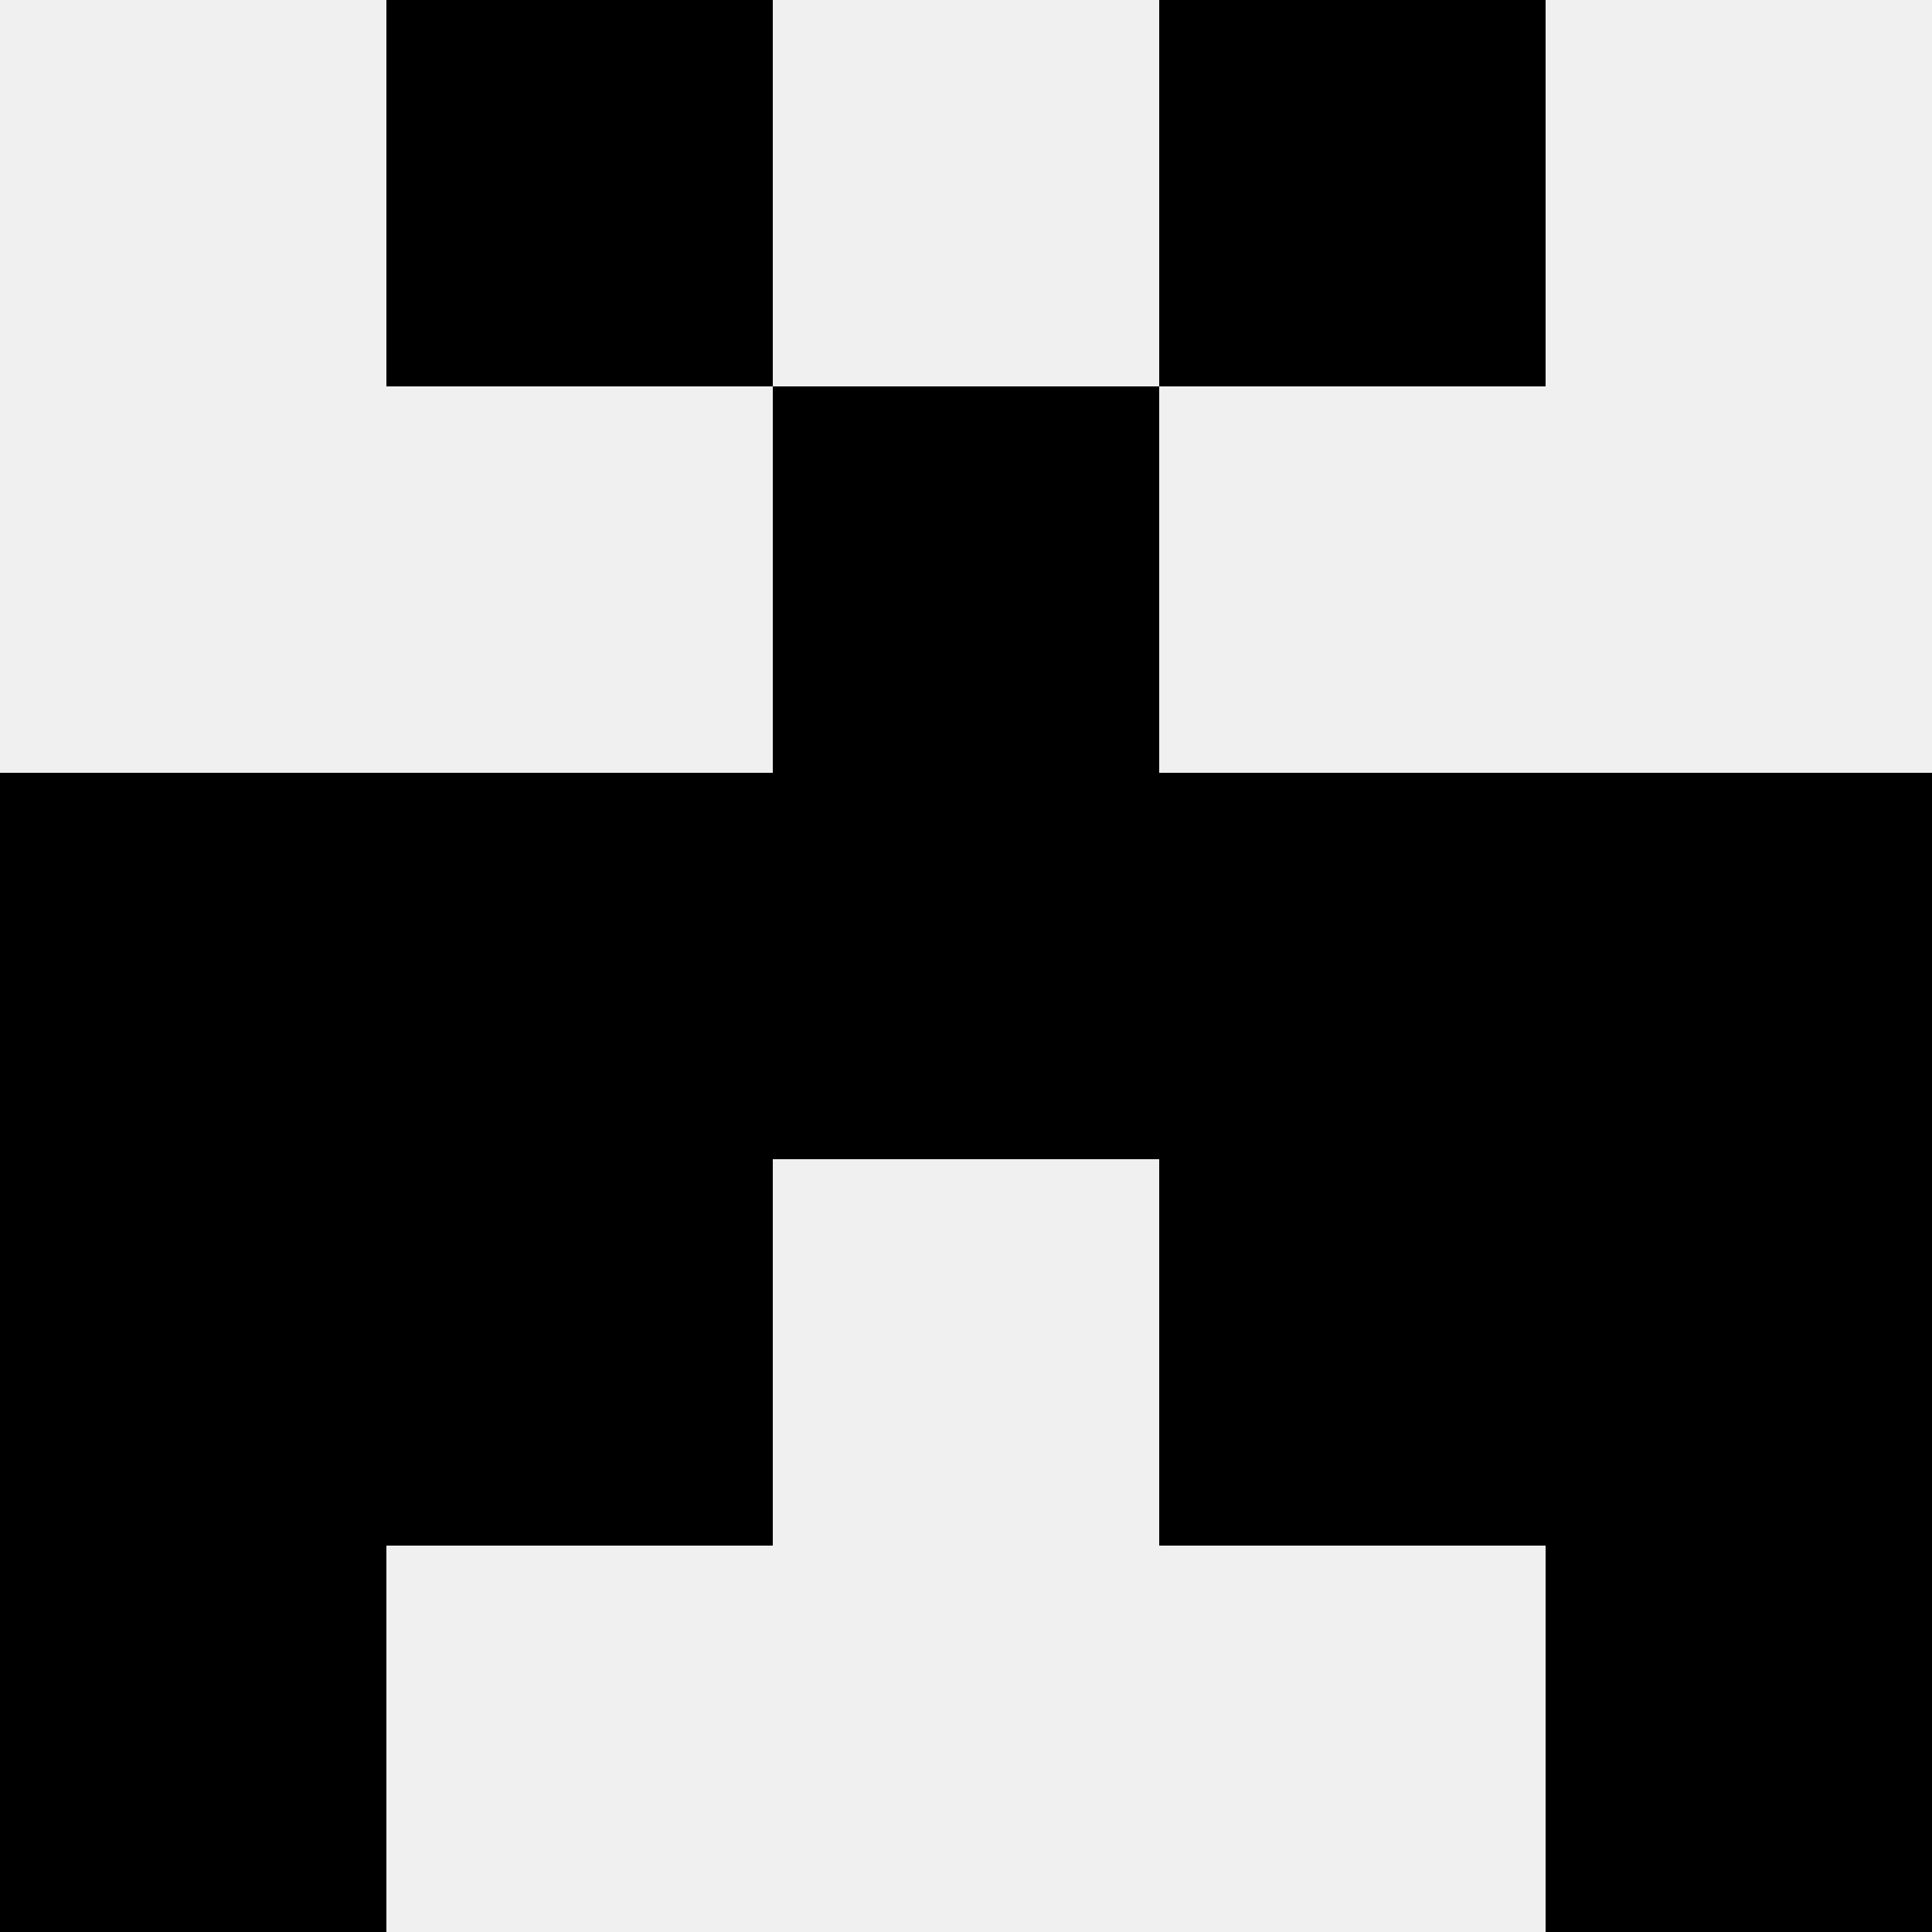
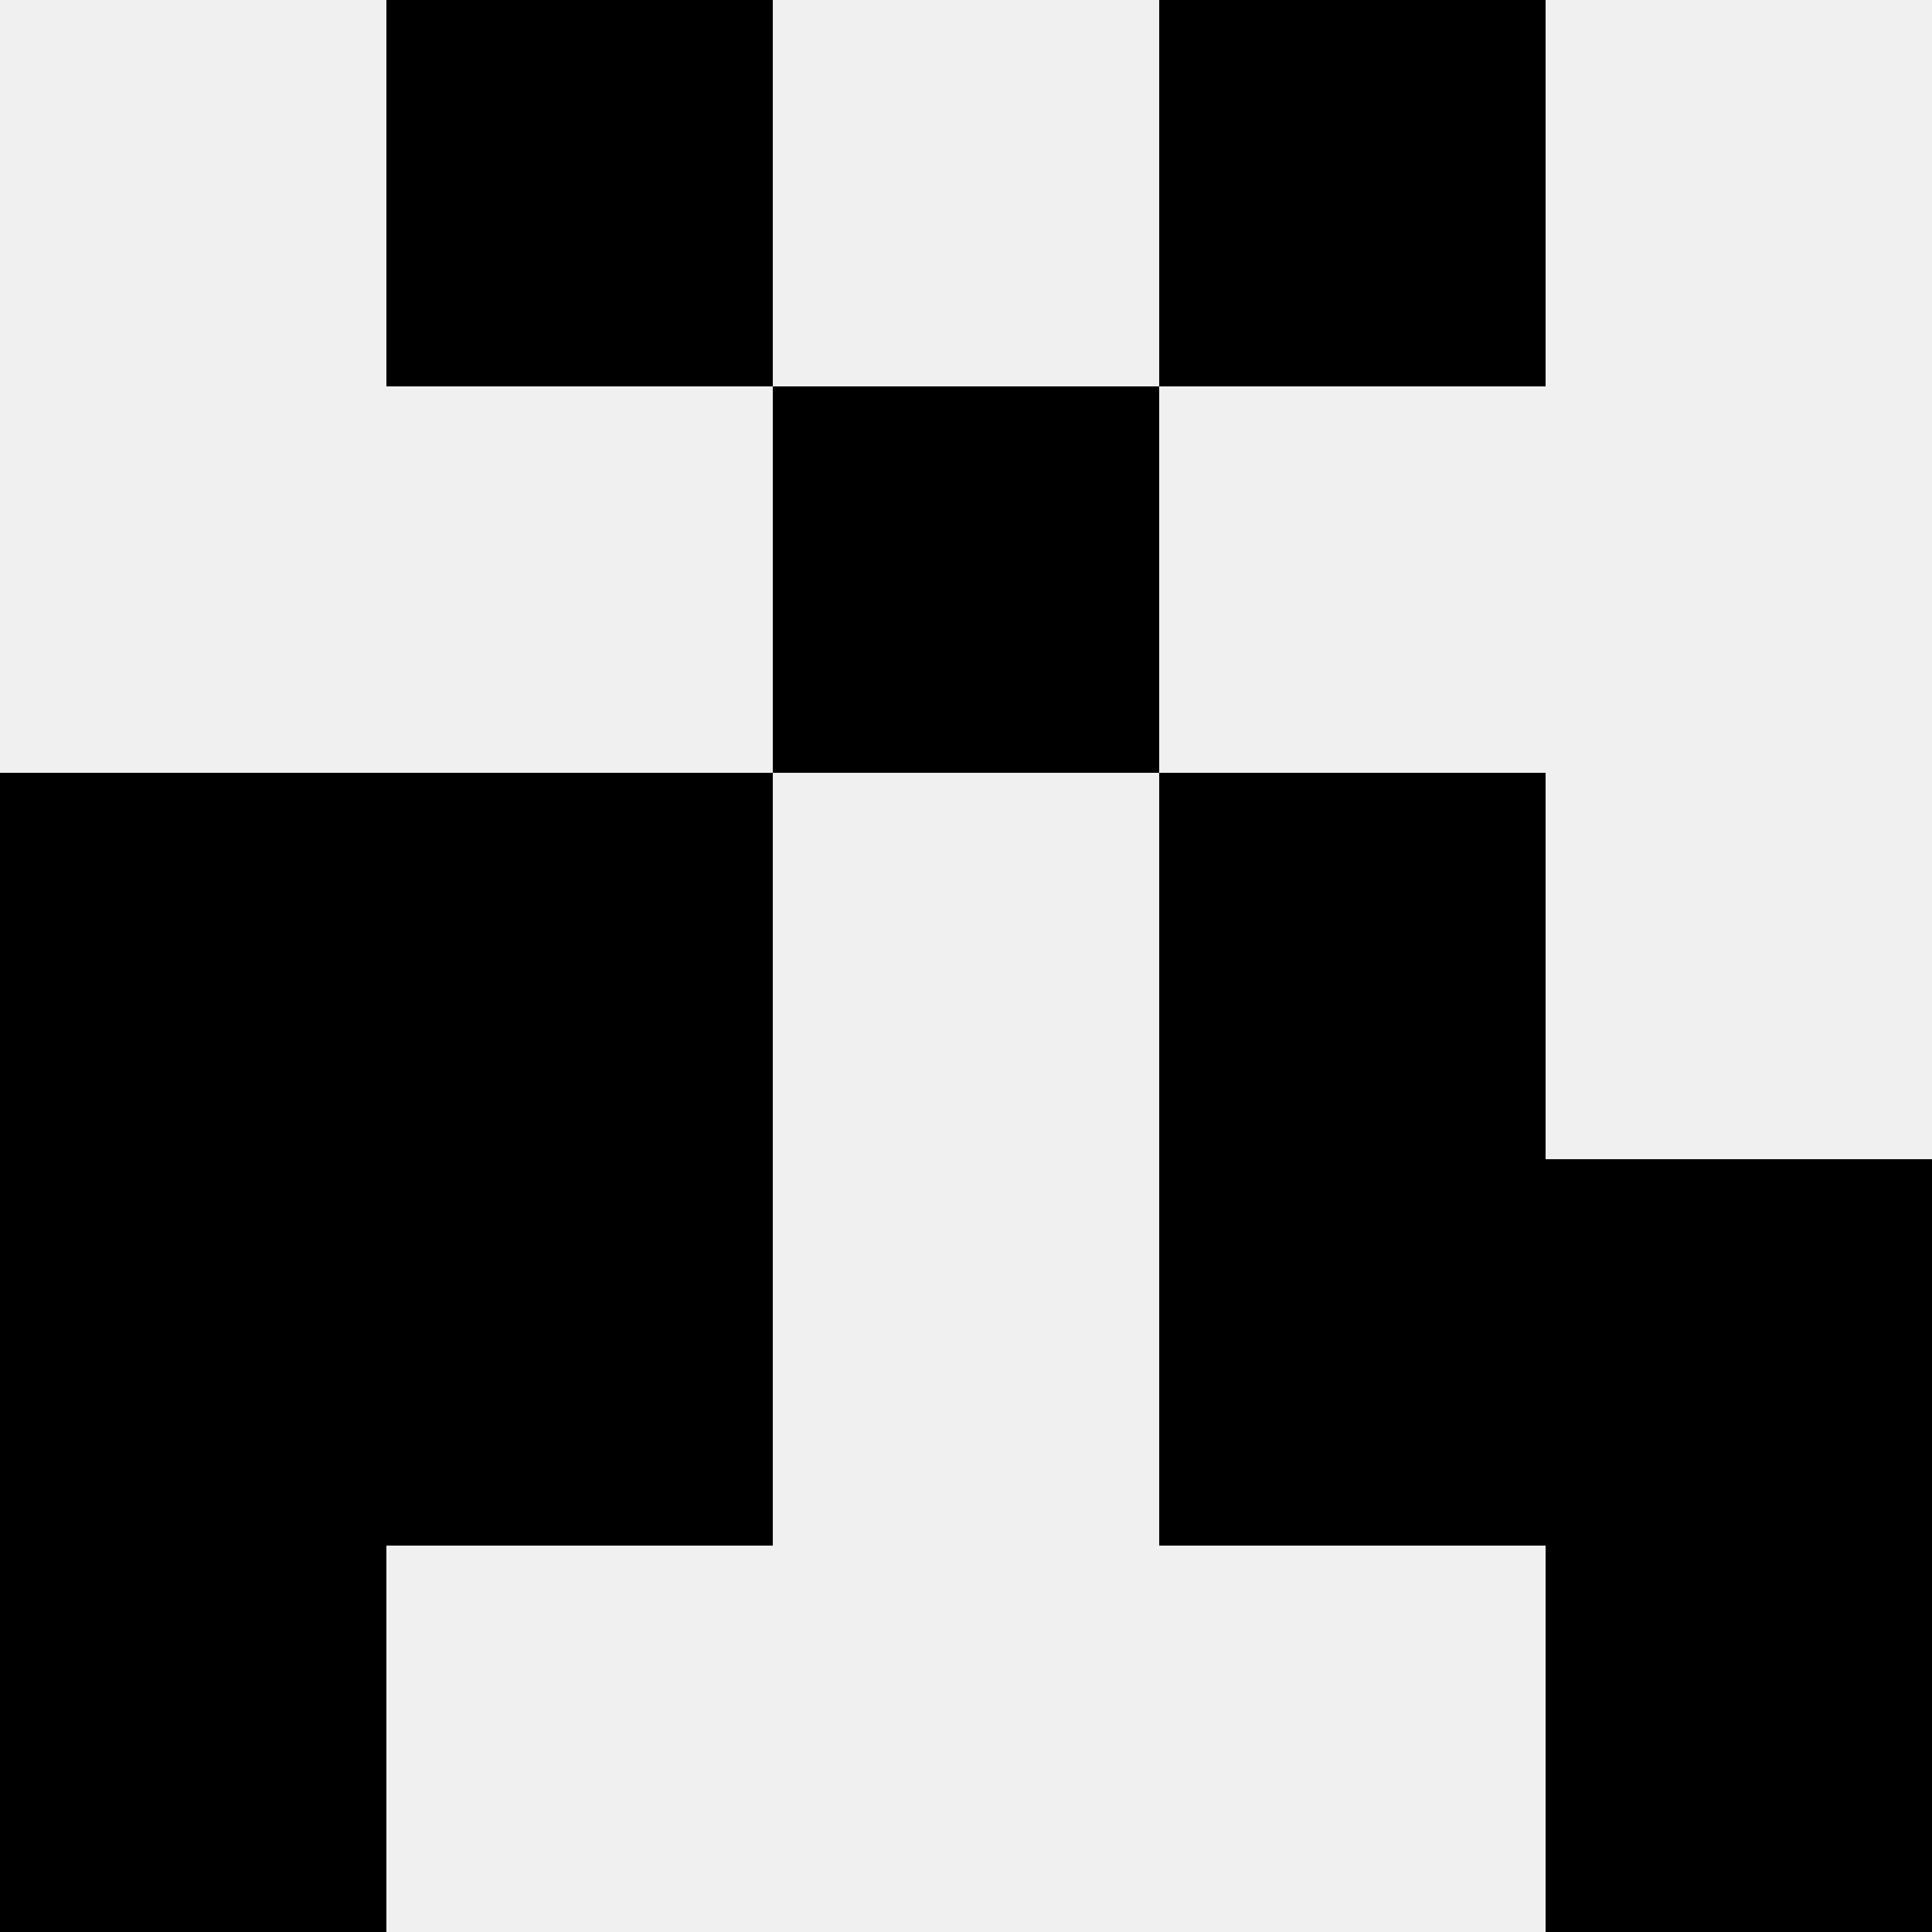
<svg xmlns="http://www.w3.org/2000/svg" width="80" height="80">
  <rect width="100%" height="100%" fill="#f0f0f0" />
  <rect x="16" y="0" width="16" height="16" fill="hsl(88, 70%, 50%)" />
  <rect x="48" y="0" width="16" height="16" fill="hsl(88, 70%, 50%)" />
  <rect x="32" y="16" width="16" height="16" fill="hsl(88, 70%, 50%)" />
  <rect x="32" y="16" width="16" height="16" fill="hsl(88, 70%, 50%)" />
  <rect x="0" y="32" width="16" height="16" fill="hsl(88, 70%, 50%)" />
-   <rect x="64" y="32" width="16" height="16" fill="hsl(88, 70%, 50%)" />
  <rect x="16" y="32" width="16" height="16" fill="hsl(88, 70%, 50%)" />
  <rect x="48" y="32" width="16" height="16" fill="hsl(88, 70%, 50%)" />
-   <rect x="32" y="32" width="16" height="16" fill="hsl(88, 70%, 50%)" />
-   <rect x="32" y="32" width="16" height="16" fill="hsl(88, 70%, 50%)" />
  <rect x="0" y="48" width="16" height="16" fill="hsl(88, 70%, 50%)" />
  <rect x="64" y="48" width="16" height="16" fill="hsl(88, 70%, 50%)" />
  <rect x="16" y="48" width="16" height="16" fill="hsl(88, 70%, 50%)" />
  <rect x="48" y="48" width="16" height="16" fill="hsl(88, 70%, 50%)" />
  <rect x="0" y="64" width="16" height="16" fill="hsl(88, 70%, 50%)" />
  <rect x="64" y="64" width="16" height="16" fill="hsl(88, 70%, 50%)" />
</svg>